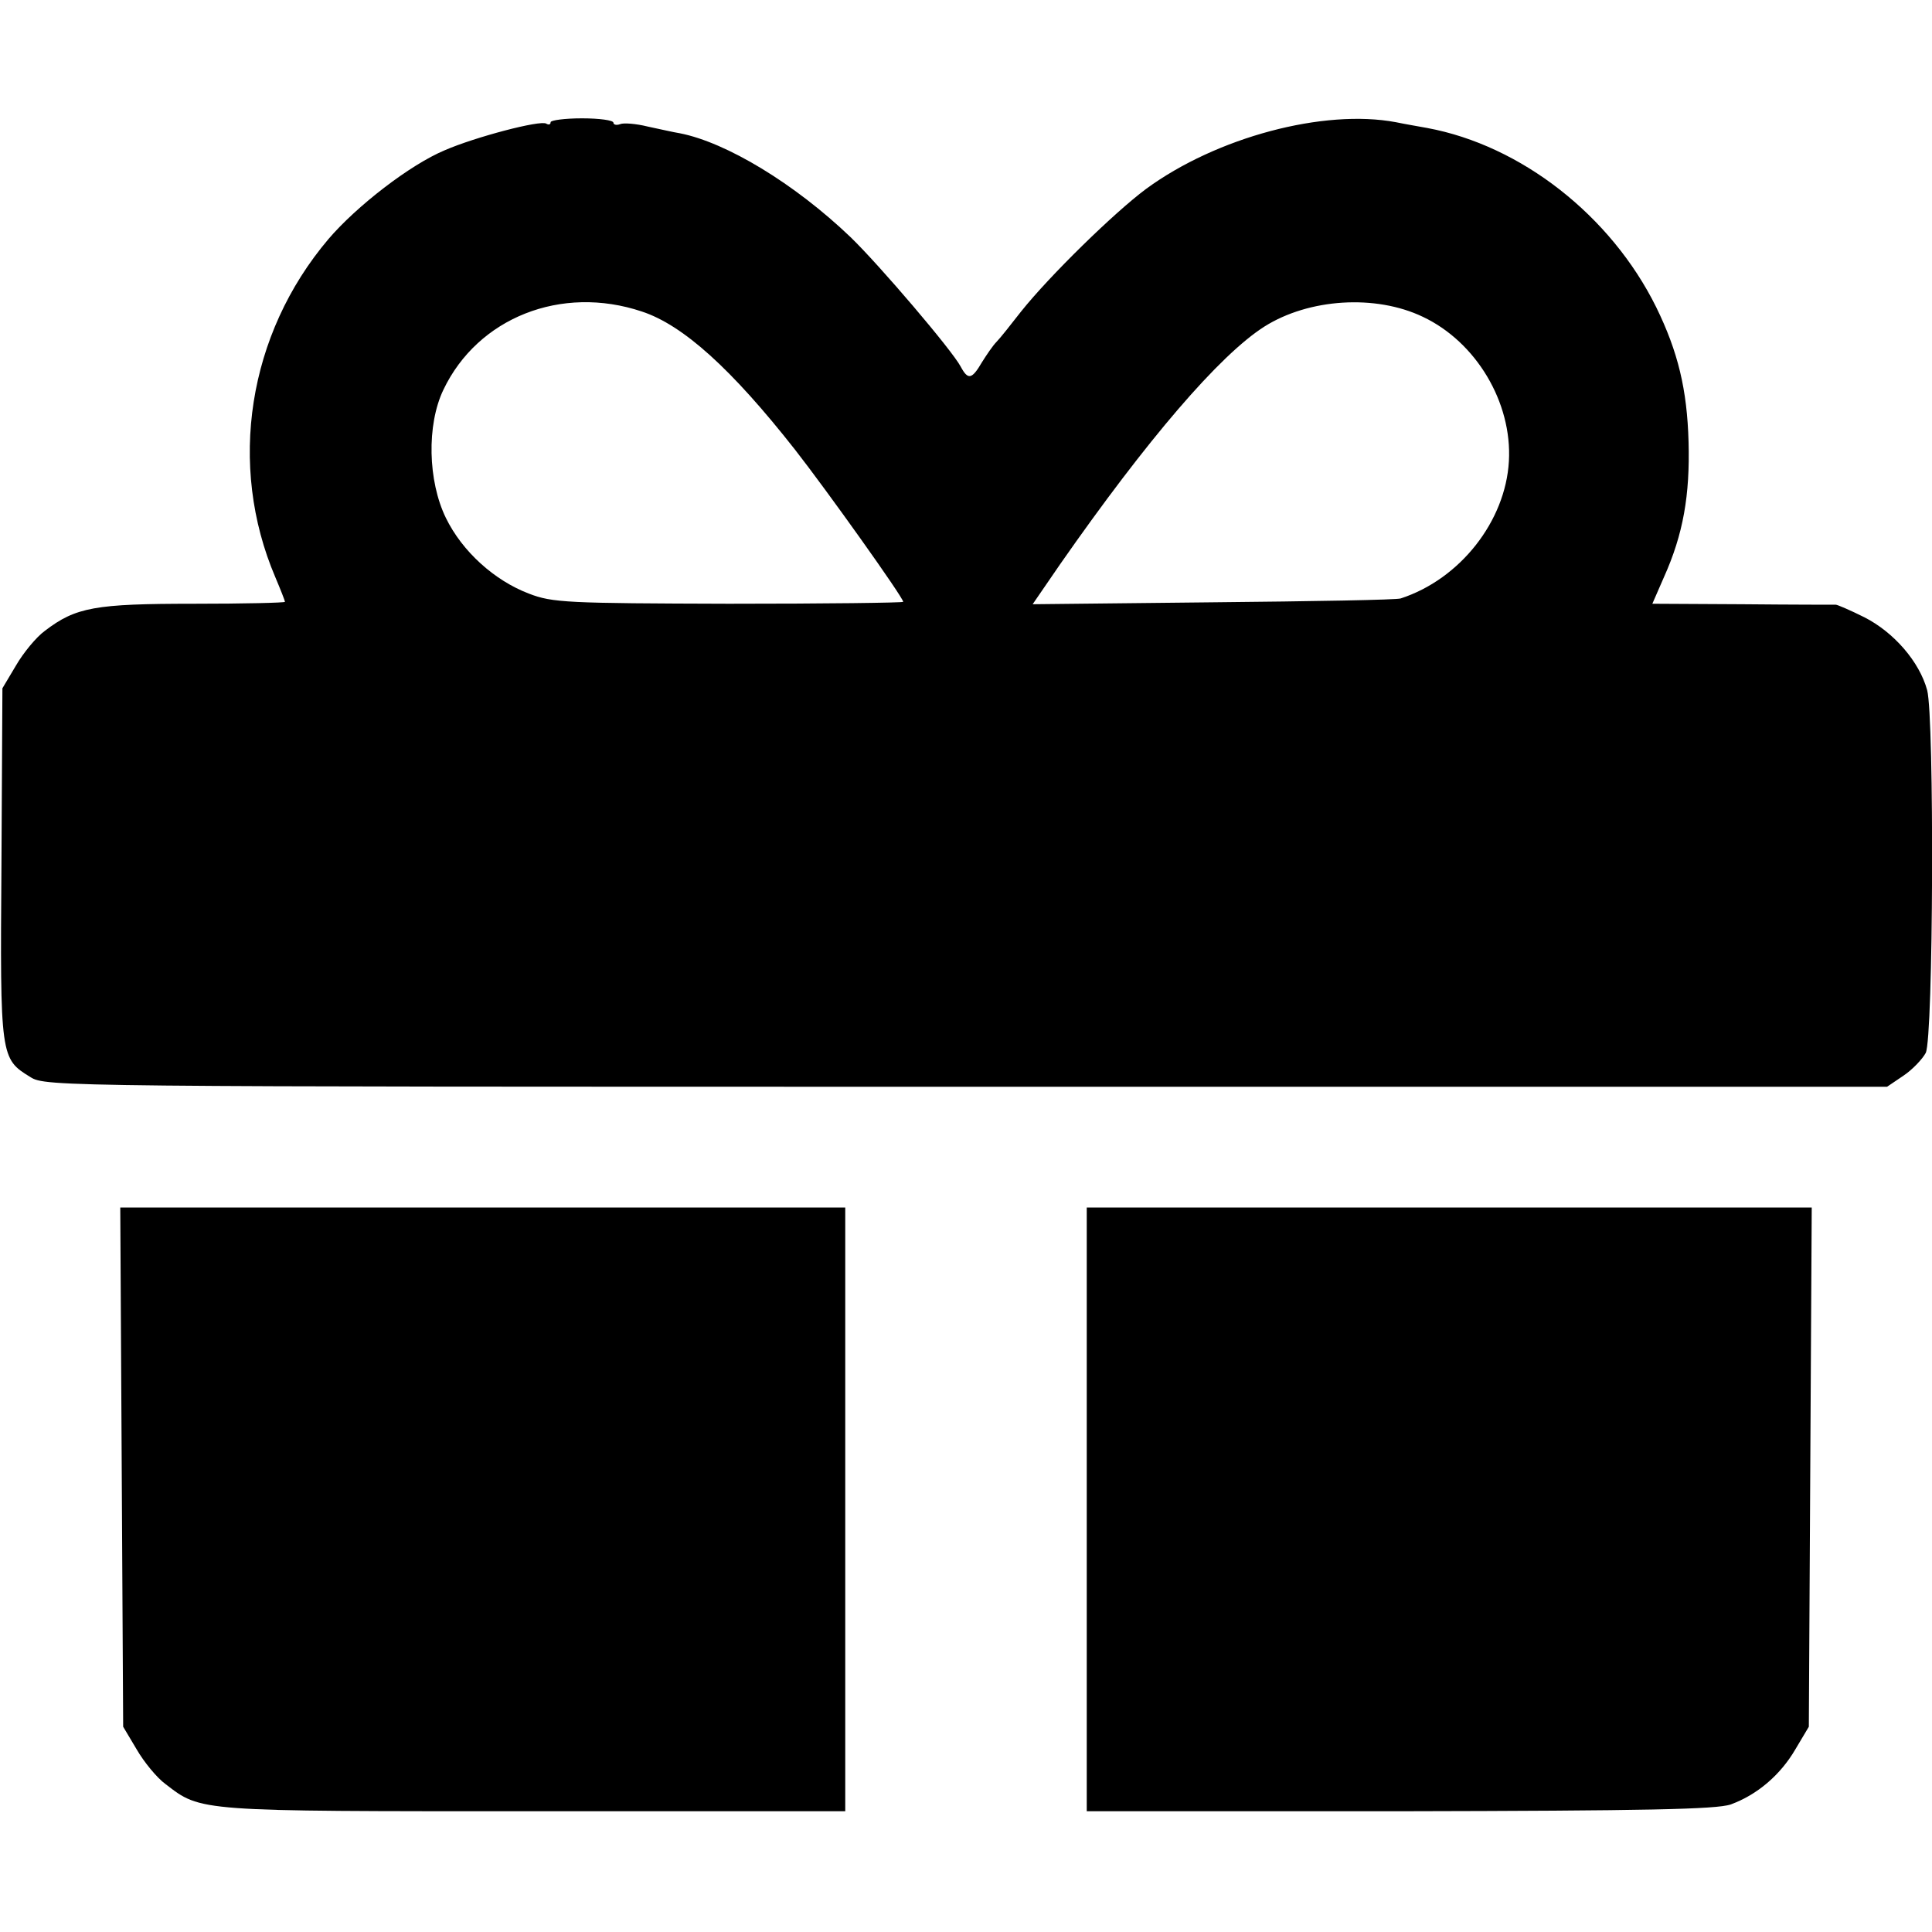
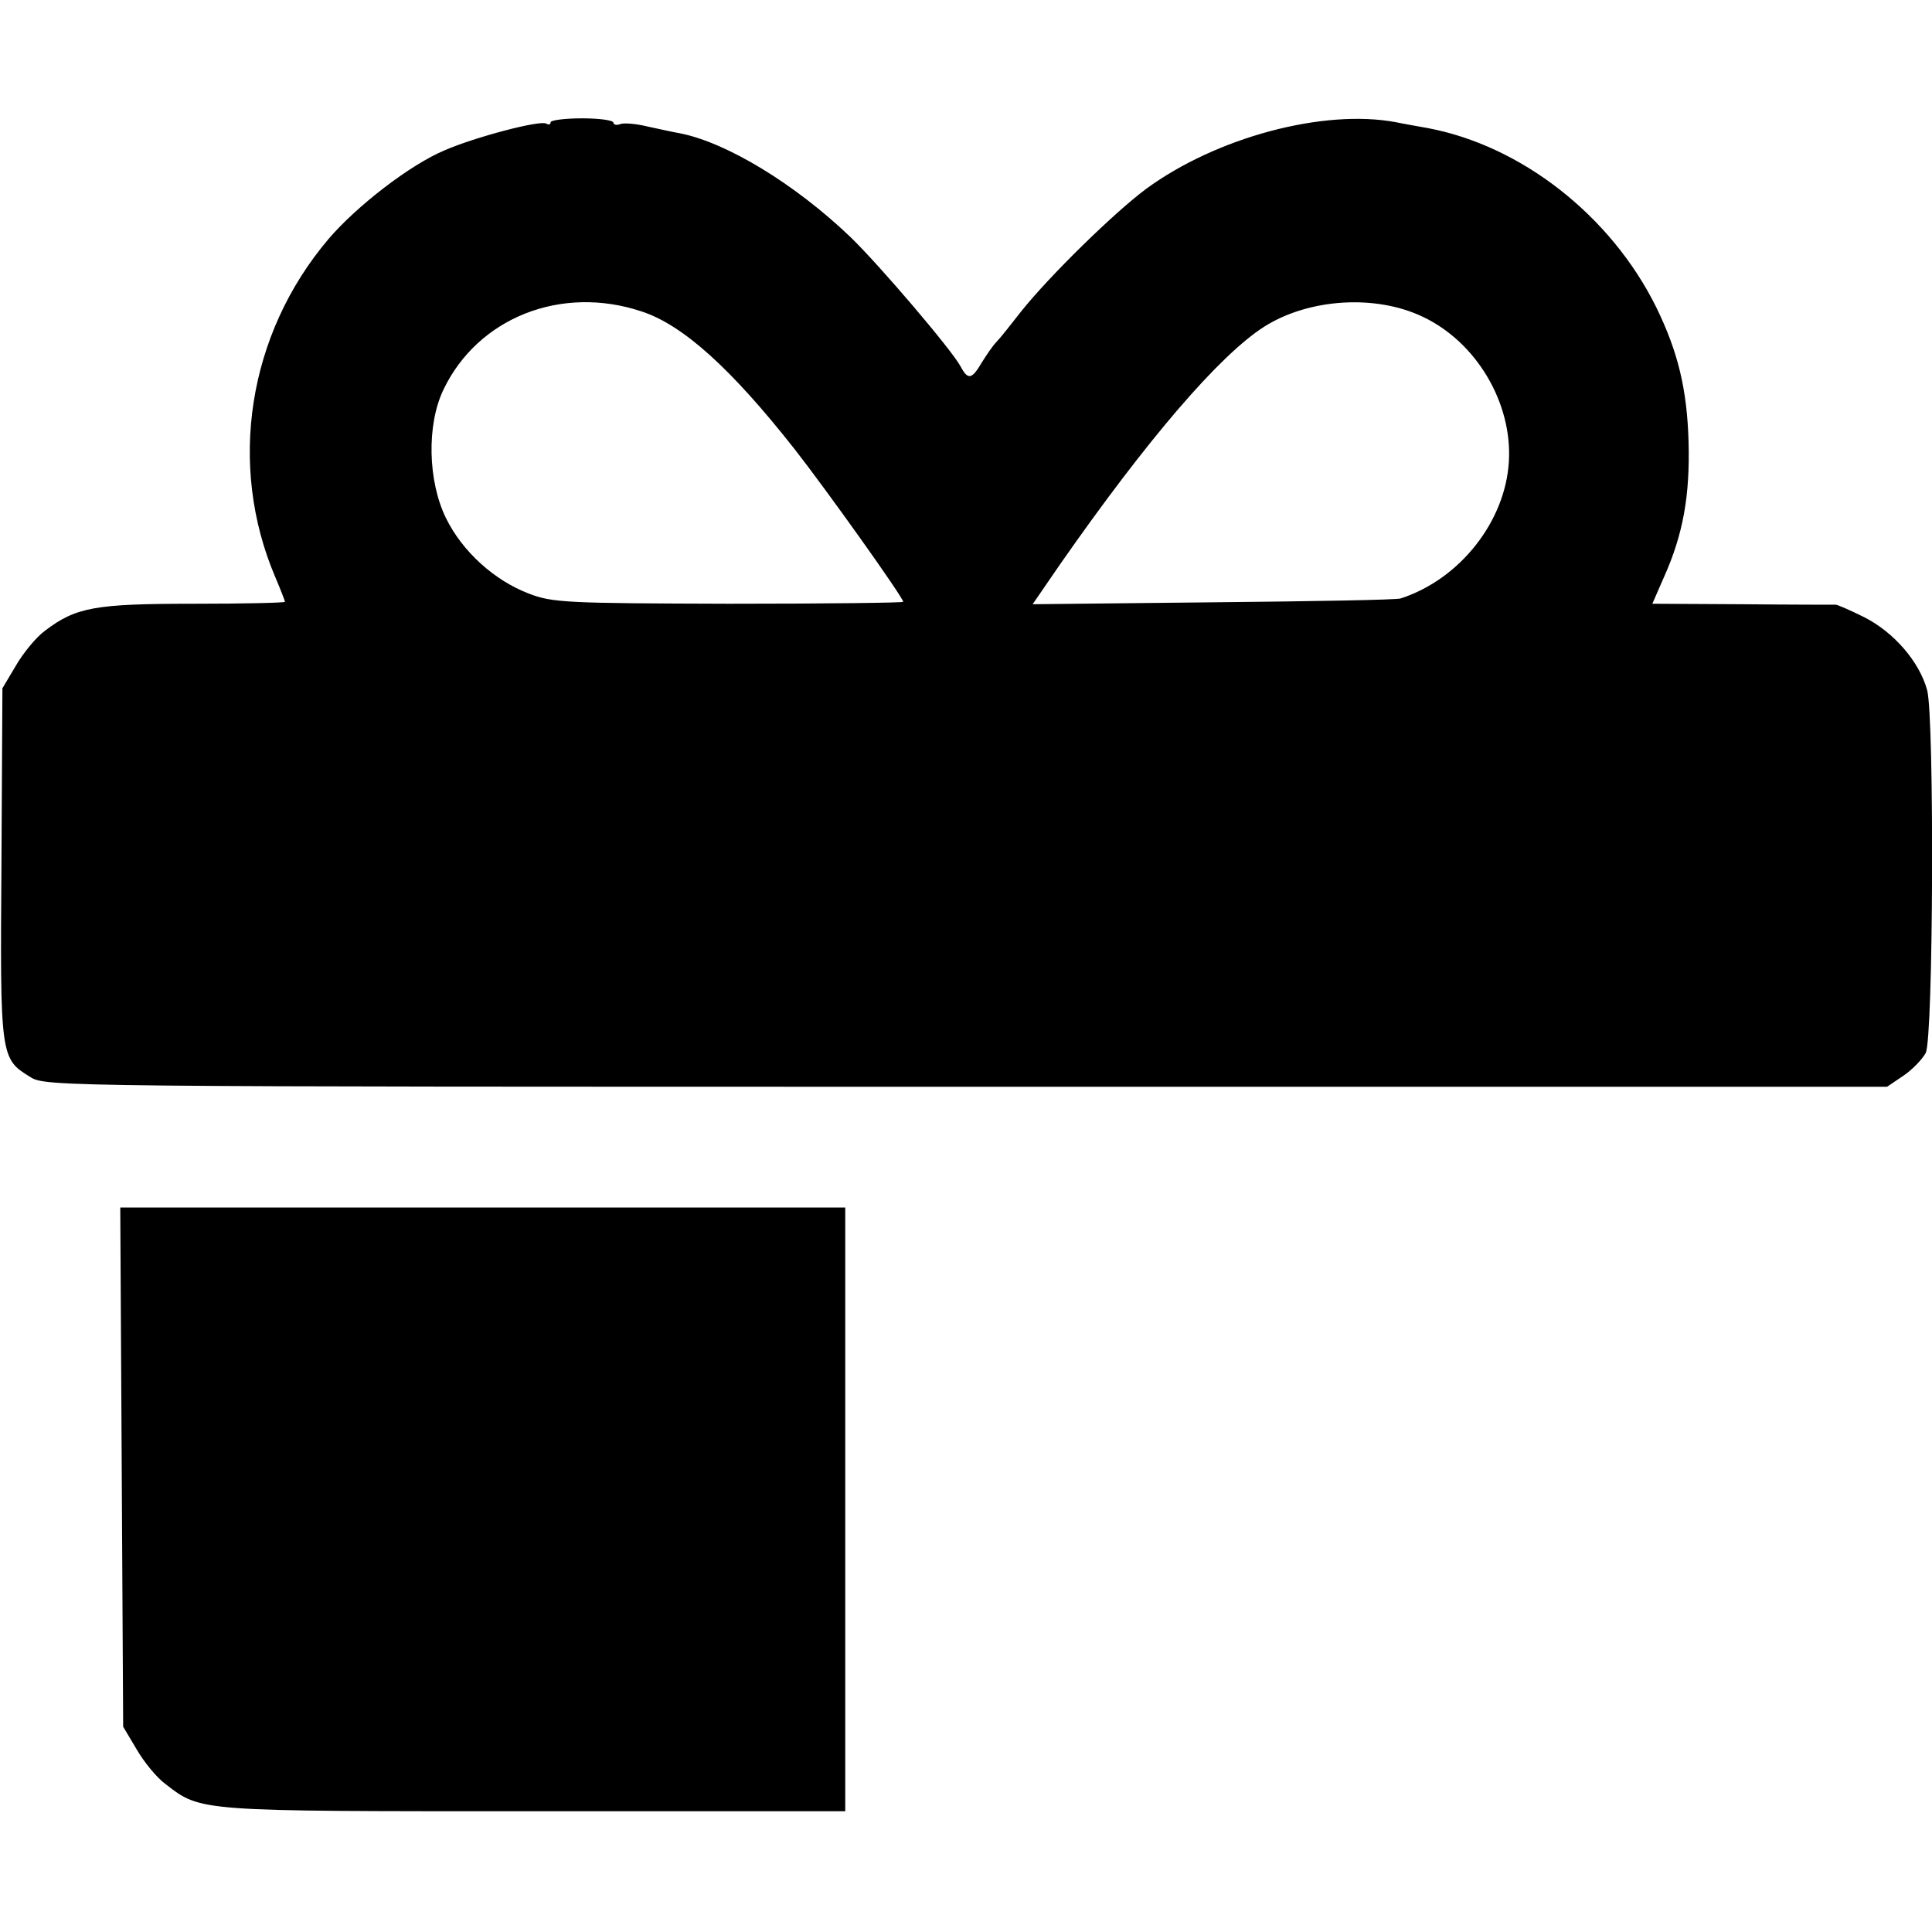
<svg xmlns="http://www.w3.org/2000/svg" version="1.0" width="400pt" height="400pt" viewBox="0 0 400 400" preserveAspectRatio="xMidYMid meet">
  <g transform="translate(0,400) scale(0.1,-0.1)" fill="#000000" stroke="none">
    <path d="M1140 3747 c0 -5 -4 -6 -9 -3 -12 8 -148 -28 -210 -55 -72 -30 -183 -116 -241 -184 -167 -197 -209 -468 -110 -700 11 -26 20 -49 20 -51 0 -2 -85 -4 -189 -4 -204 0 -244 -7 -308 -56 -18 -13 -45 -46 -60 -72 l-28 -47 -2 -364 c-3 -401 -2 -403 60 -441 31 -20 65 -20 1938 -20 l1906 0 34 23 c18 12 39 34 46 47 16 32 18 694 3 751 -16 59 -69 120 -130 151 -30 15 -56 26 -59 26 -4 0 -90 0 -193 1 l-187 1 24 55 c40 89 54 170 51 280 -3 109 -22 187 -67 279 -94 190 -280 335 -474 371 -16 3 -46 8 -65 12 -149 28 -371 -31 -517 -138 -66 -49 -200 -180 -259 -254 -21 -27 -44 -56 -51 -63 -7 -7 -20 -26 -30 -42 -21 -36 -29 -37 -44 -9 -18 34 -168 210 -228 268 -116 111 -257 196 -353 215 -13 2 -43 9 -67 14 -24 6 -50 8 -57 5 -8 -3 -14 -1 -14 3 0 5 -29 9 -65 9 -36 0 -65 -4 -65 -8z m189 -392 c85 -28 185 -118 317 -286 65 -83 224 -306 224 -315 0 -2 -162 -4 -361 -4 -334 1 -365 2 -414 21 -71 27 -138 87 -172 157 -37 76 -40 192 -5 265 71 149 244 218 411 162z m1617 -11 c110 -52 185 -177 178 -299 -7 -124 -101 -244 -224 -284 -8 -3 -183 -6 -389 -8 l-373 -4 57 83 c180 258 330 433 423 492 92 58 230 67 328 20z" />
    <path d="M252 963 l3 -538 28 -47 c15 -26 42 -59 60 -72 74 -57 65 -56 763 -56 l644 0 0 625 0 625 -750 0 -751 0 3 -537z" />
-     <path d="M2250 875 l0 -625 648 0 c514 1 655 4 685 14 55 20 103 61 134 114 l28 47 3 538 3 537 -751 0 -750 0 0 -625z" />
  </g>
</svg>